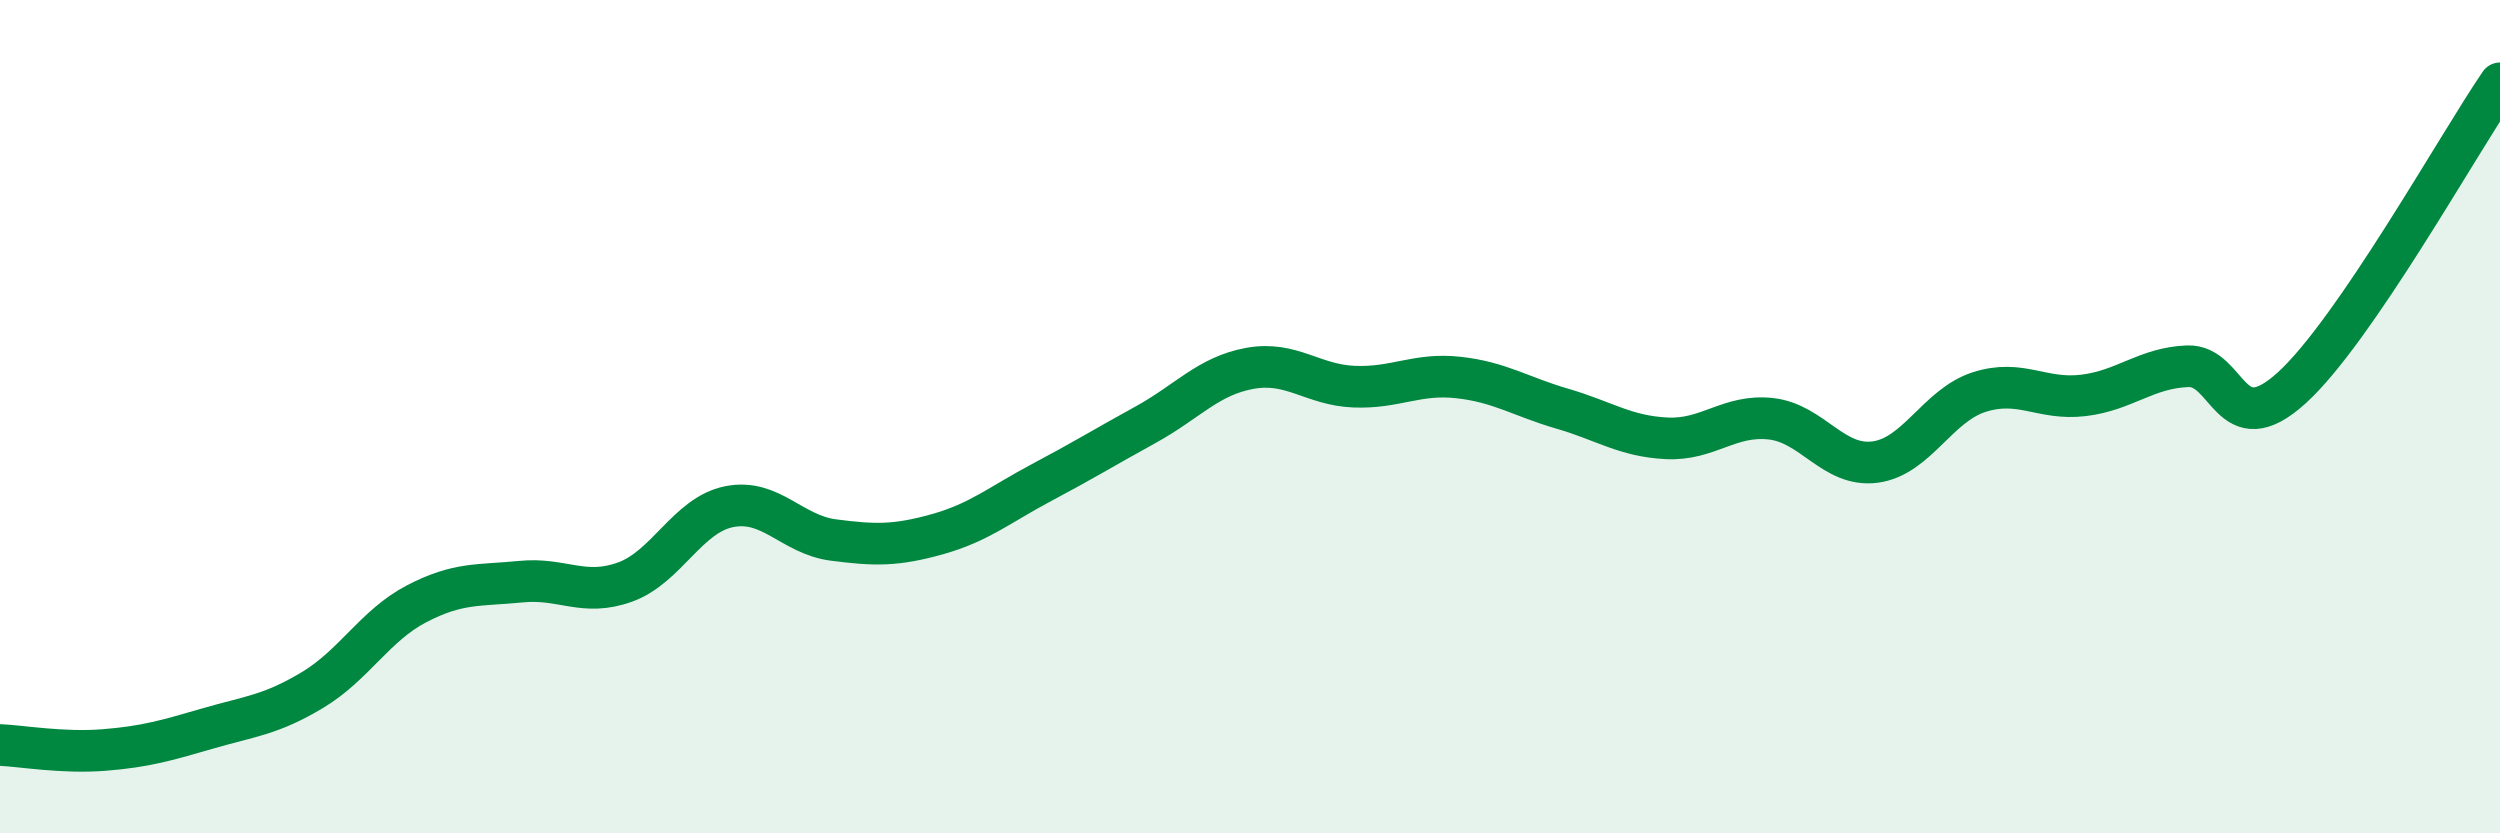
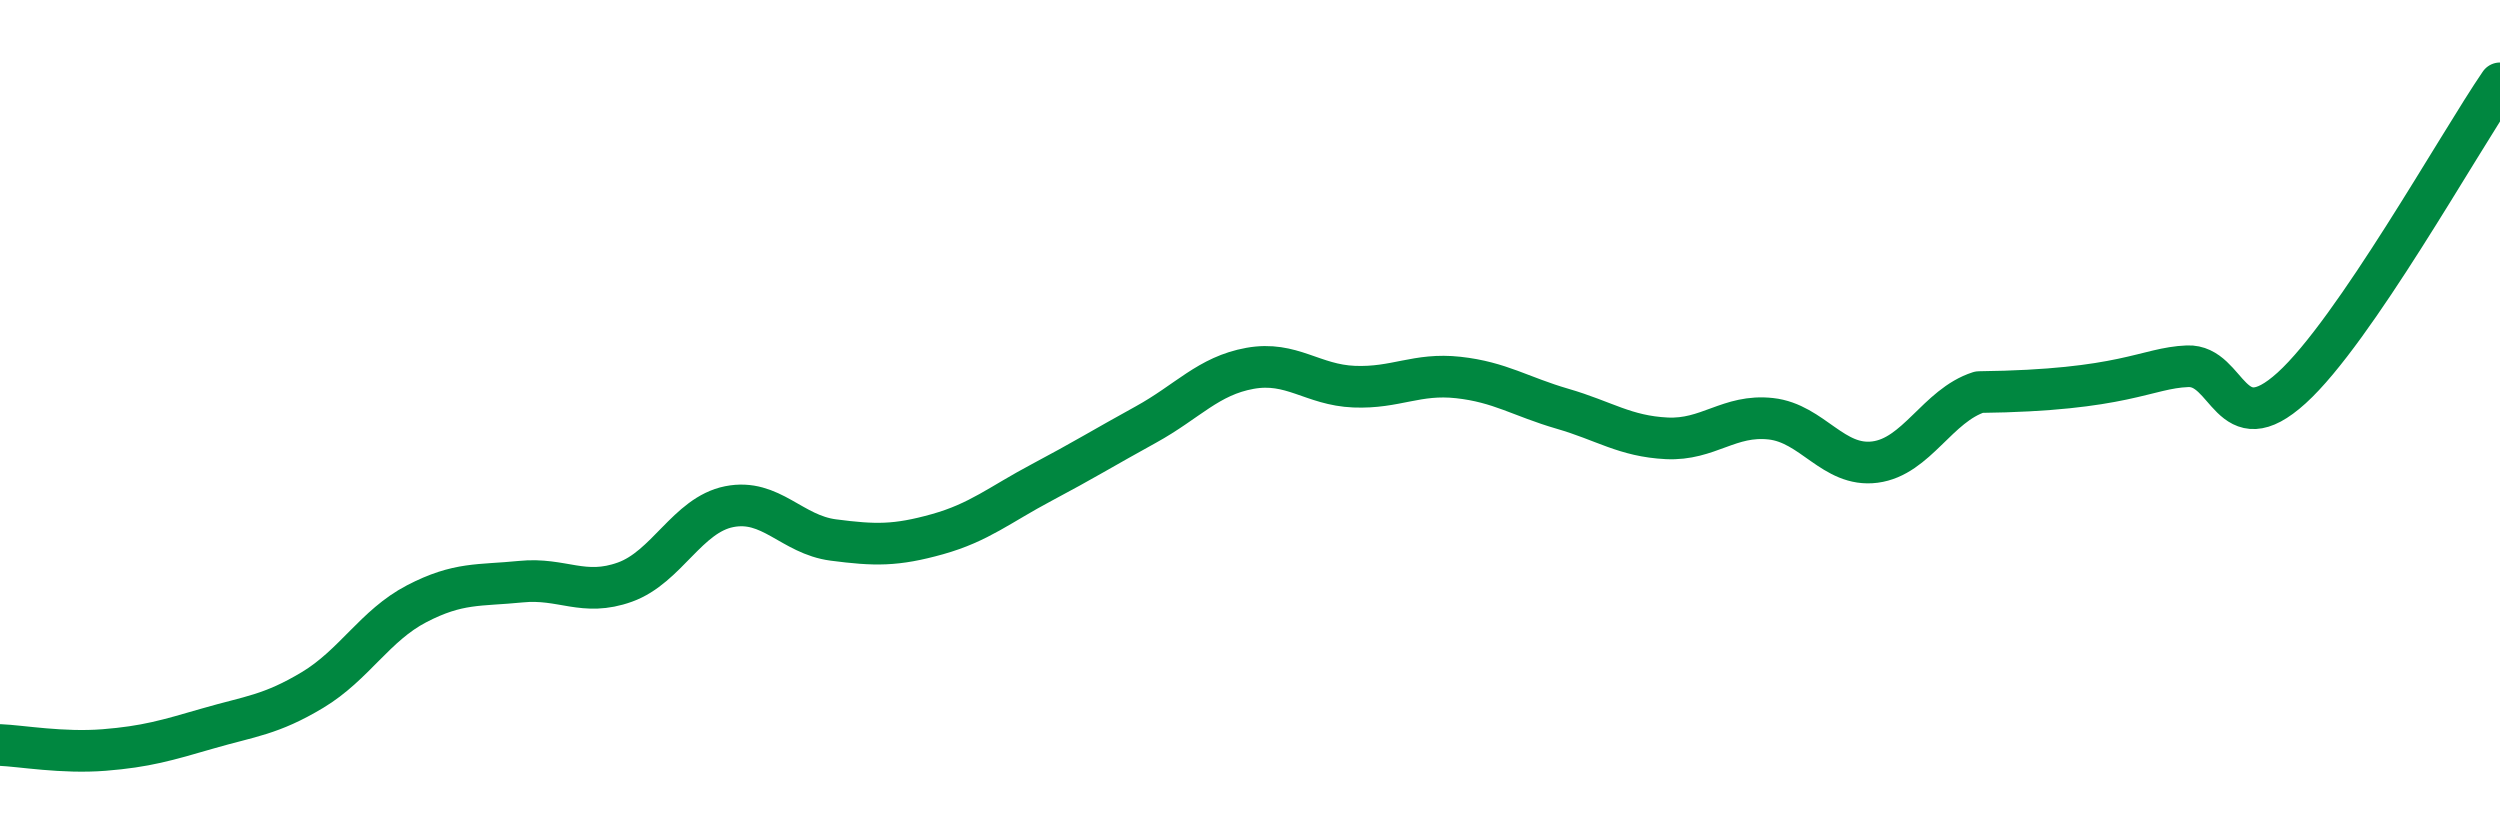
<svg xmlns="http://www.w3.org/2000/svg" width="60" height="20" viewBox="0 0 60 20">
-   <path d="M 0,17.88 C 0.5,17.9 1.5,18.08 2.5,18 C 3.5,17.92 4,17.77 5,17.48 C 6,17.19 6.5,17.16 7.5,16.56 C 8.5,15.96 9,15.01 10,14.49 C 11,13.97 11.5,14.06 12.5,13.96 C 13.5,13.86 14,14.33 15,13.97 C 16,13.61 16.5,12.36 17.5,12.16 C 18.5,11.96 19,12.83 20,12.96 C 21,13.09 21.5,13.1 22.5,12.82 C 23.5,12.54 24,12.11 25,11.58 C 26,11.05 26.5,10.74 27.5,10.19 C 28.5,9.64 29,9.02 30,8.84 C 31,8.66 31.5,9.24 32.5,9.28 C 33.5,9.32 34,8.95 35,9.06 C 36,9.17 36.5,9.52 37.5,9.81 C 38.5,10.1 39,10.47 40,10.52 C 41,10.57 41.5,9.94 42.5,10.05 C 43.5,10.16 44,11.22 45,11.09 C 46,10.96 46.5,9.73 47.5,9.41 C 48.5,9.09 49,9.61 50,9.49 C 51,9.37 51.5,8.83 52.5,8.79 C 53.5,8.75 53.5,10.67 55,9.31 C 56.5,7.95 59,3.46 60,2L60 20L0 20Z" fill="#008740" opacity="0.1" stroke-linecap="round" stroke-linejoin="round" />
-   <path d="M 0,17.88 C 0.5,17.9 1.5,18.08 2.5,18 C 3.5,17.92 4,17.77 5,17.48 C 6,17.19 6.5,17.16 7.5,16.56 C 8.5,15.96 9,15.01 10,14.49 C 11,13.97 11.5,14.06 12.5,13.96 C 13.5,13.86 14,14.33 15,13.97 C 16,13.61 16.5,12.36 17.5,12.16 C 18.5,11.96 19,12.83 20,12.96 C 21,13.09 21.5,13.1 22.5,12.82 C 23.5,12.54 24,12.11 25,11.58 C 26,11.05 26.5,10.74 27.5,10.19 C 28.5,9.64 29,9.02 30,8.84 C 31,8.66 31.5,9.24 32.5,9.28 C 33.5,9.32 34,8.95 35,9.06 C 36,9.17 36.5,9.52 37.5,9.81 C 38.5,10.1 39,10.47 40,10.52 C 41,10.57 41.5,9.94 42.5,10.05 C 43.5,10.16 44,11.22 45,11.09 C 46,10.96 46.5,9.73 47.5,9.41 C 48.5,9.09 49,9.61 50,9.49 C 51,9.37 51.5,8.83 52.5,8.79 C 53.5,8.75 53.5,10.67 55,9.31 C 56.5,7.95 59,3.46 60,2" stroke="#008740" stroke-width="1" fill="none" stroke-linecap="round" stroke-linejoin="round" />
+   <path d="M 0,17.88 C 0.5,17.9 1.5,18.08 2.5,18 C 3.5,17.92 4,17.77 5,17.48 C 6,17.19 6.5,17.16 7.5,16.56 C 8.5,15.96 9,15.01 10,14.49 C 11,13.97 11.5,14.06 12.5,13.96 C 13.5,13.86 14,14.33 15,13.97 C 16,13.61 16.5,12.36 17.5,12.16 C 18.5,11.96 19,12.83 20,12.96 C 21,13.09 21.5,13.1 22.5,12.82 C 23.5,12.54 24,12.11 25,11.58 C 26,11.05 26.5,10.74 27.5,10.19 C 28.5,9.64 29,9.02 30,8.84 C 31,8.66 31.5,9.24 32.5,9.28 C 33.5,9.32 34,8.95 35,9.06 C 36,9.17 36.5,9.52 37.5,9.81 C 38.5,10.1 39,10.47 40,10.52 C 41,10.57 41.5,9.94 42.5,10.05 C 43.5,10.16 44,11.22 45,11.09 C 46,10.96 46.5,9.73 47.5,9.41 C 51,9.37 51.5,8.83 52.5,8.79 C 53.5,8.75 53.5,10.67 55,9.31 C 56.5,7.95 59,3.46 60,2" stroke="#008740" stroke-width="1" fill="none" stroke-linecap="round" stroke-linejoin="round" />
</svg>